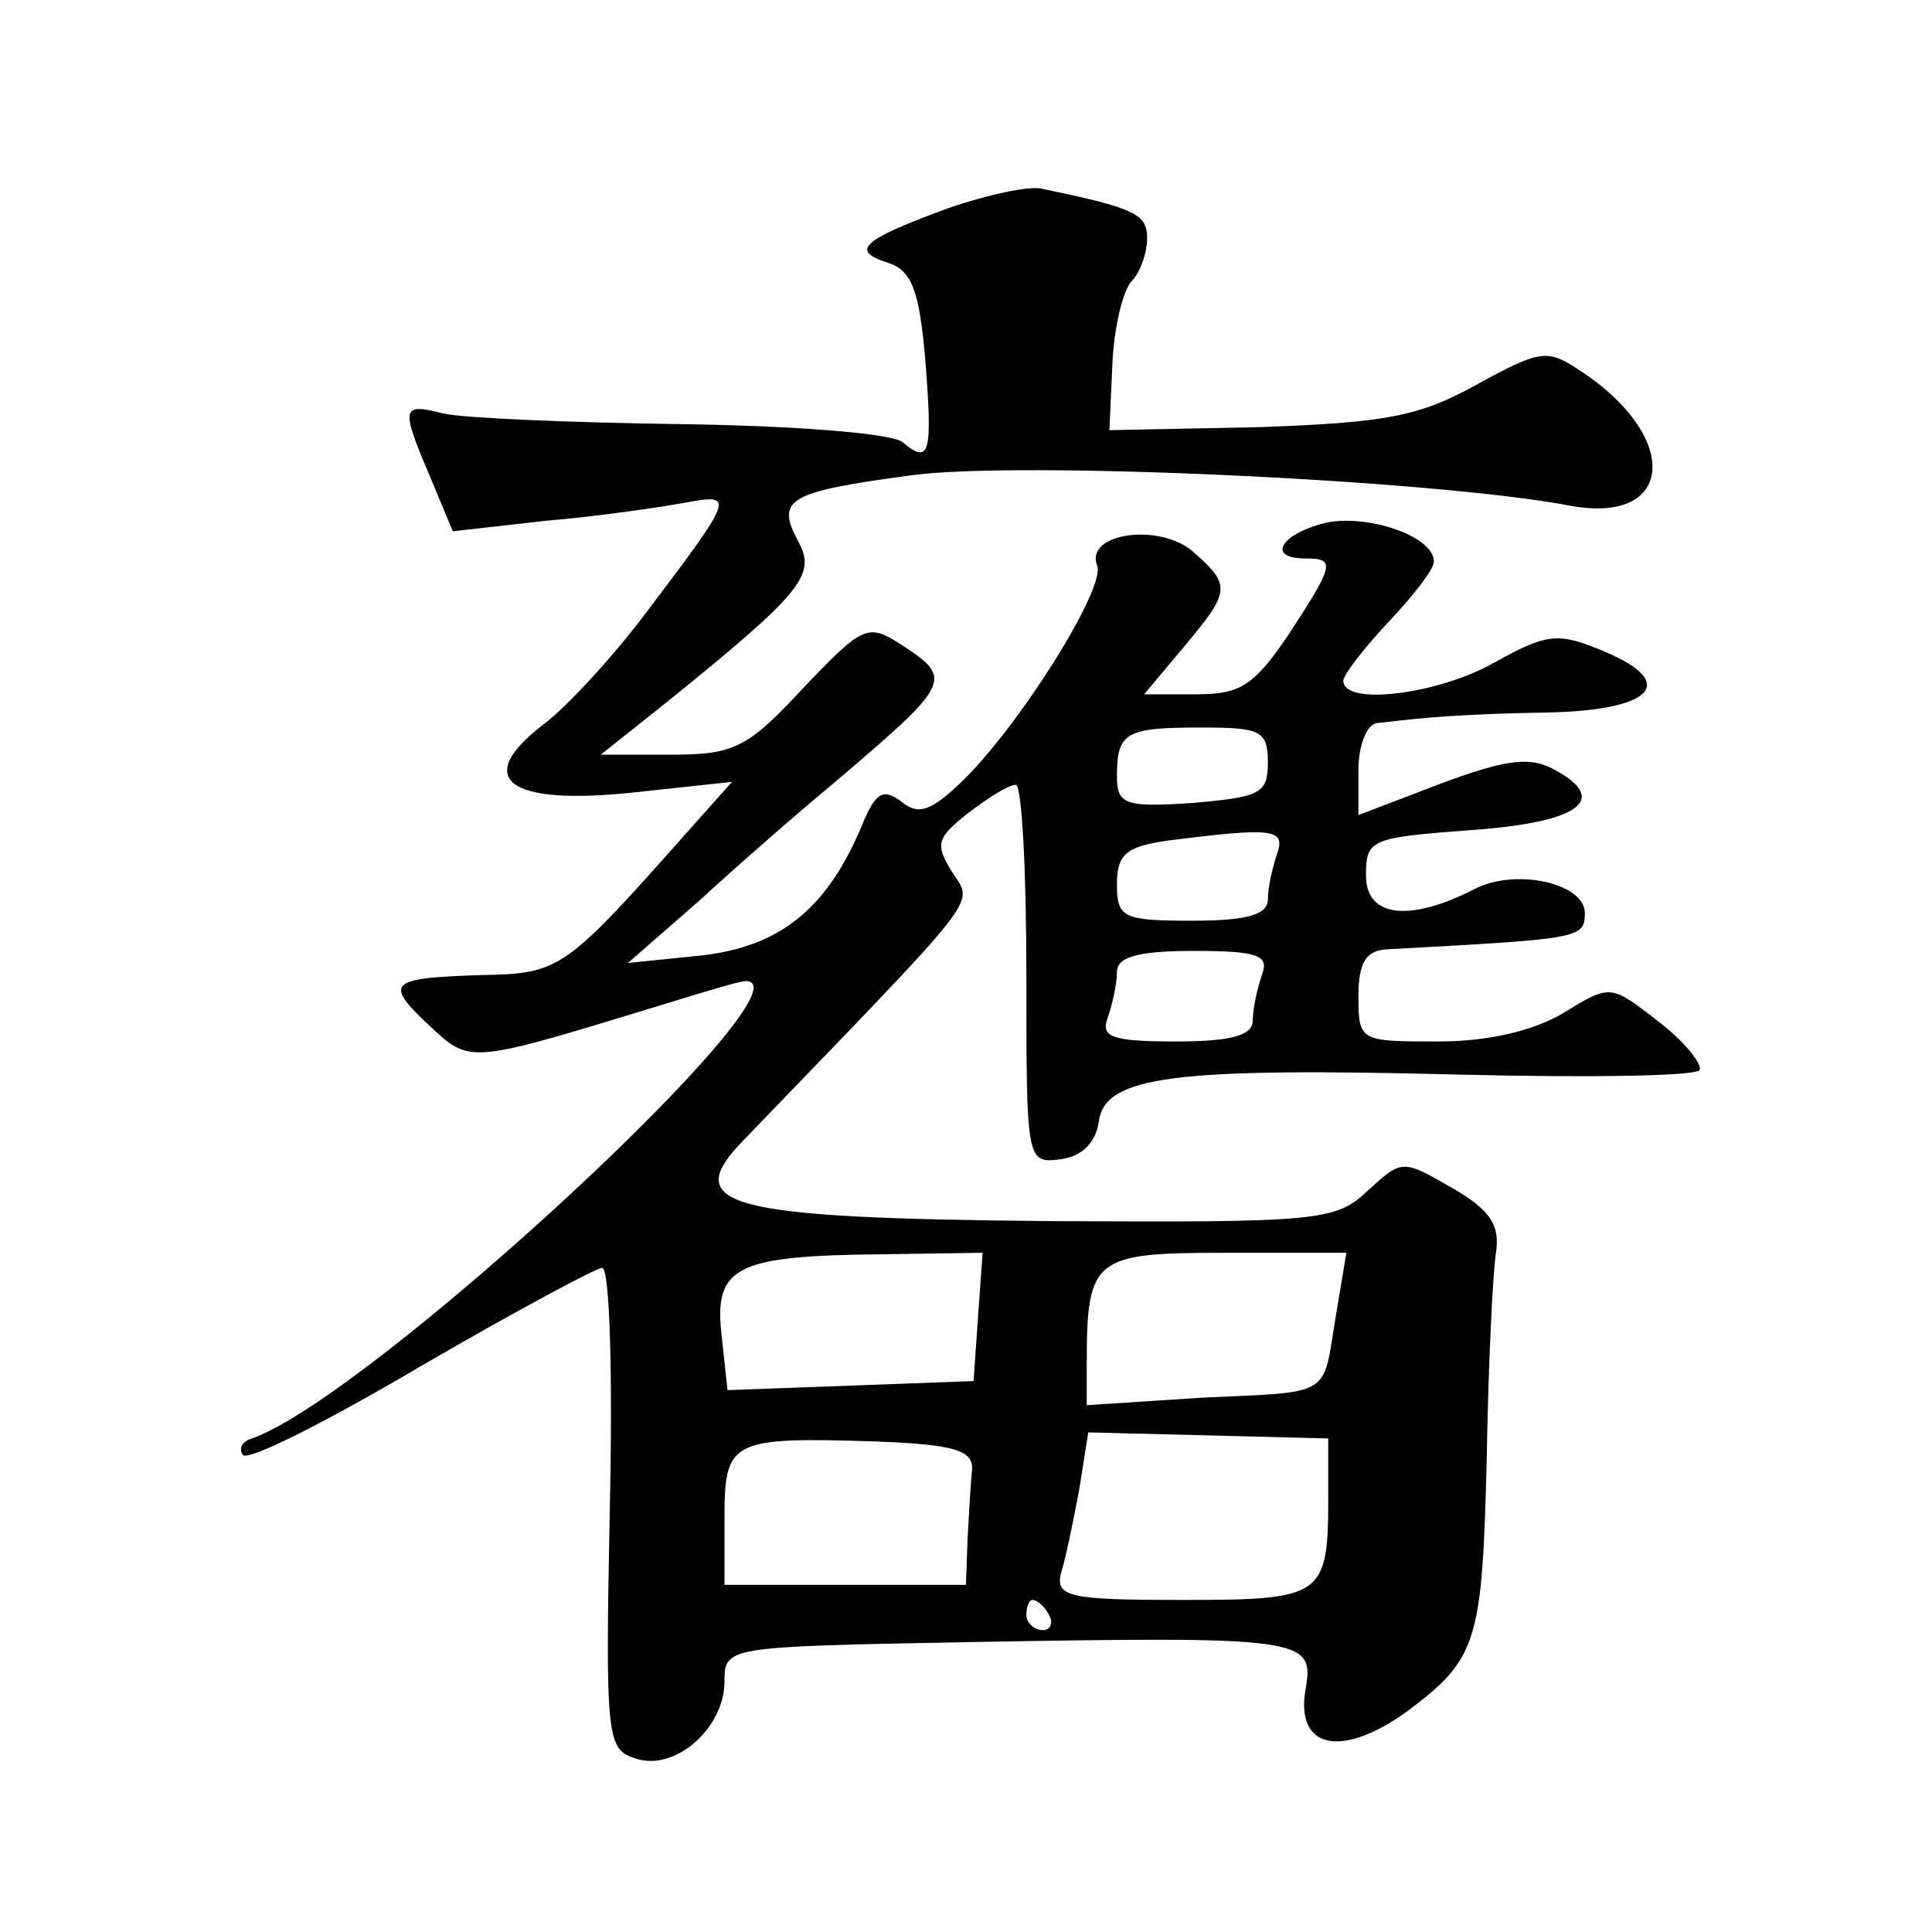
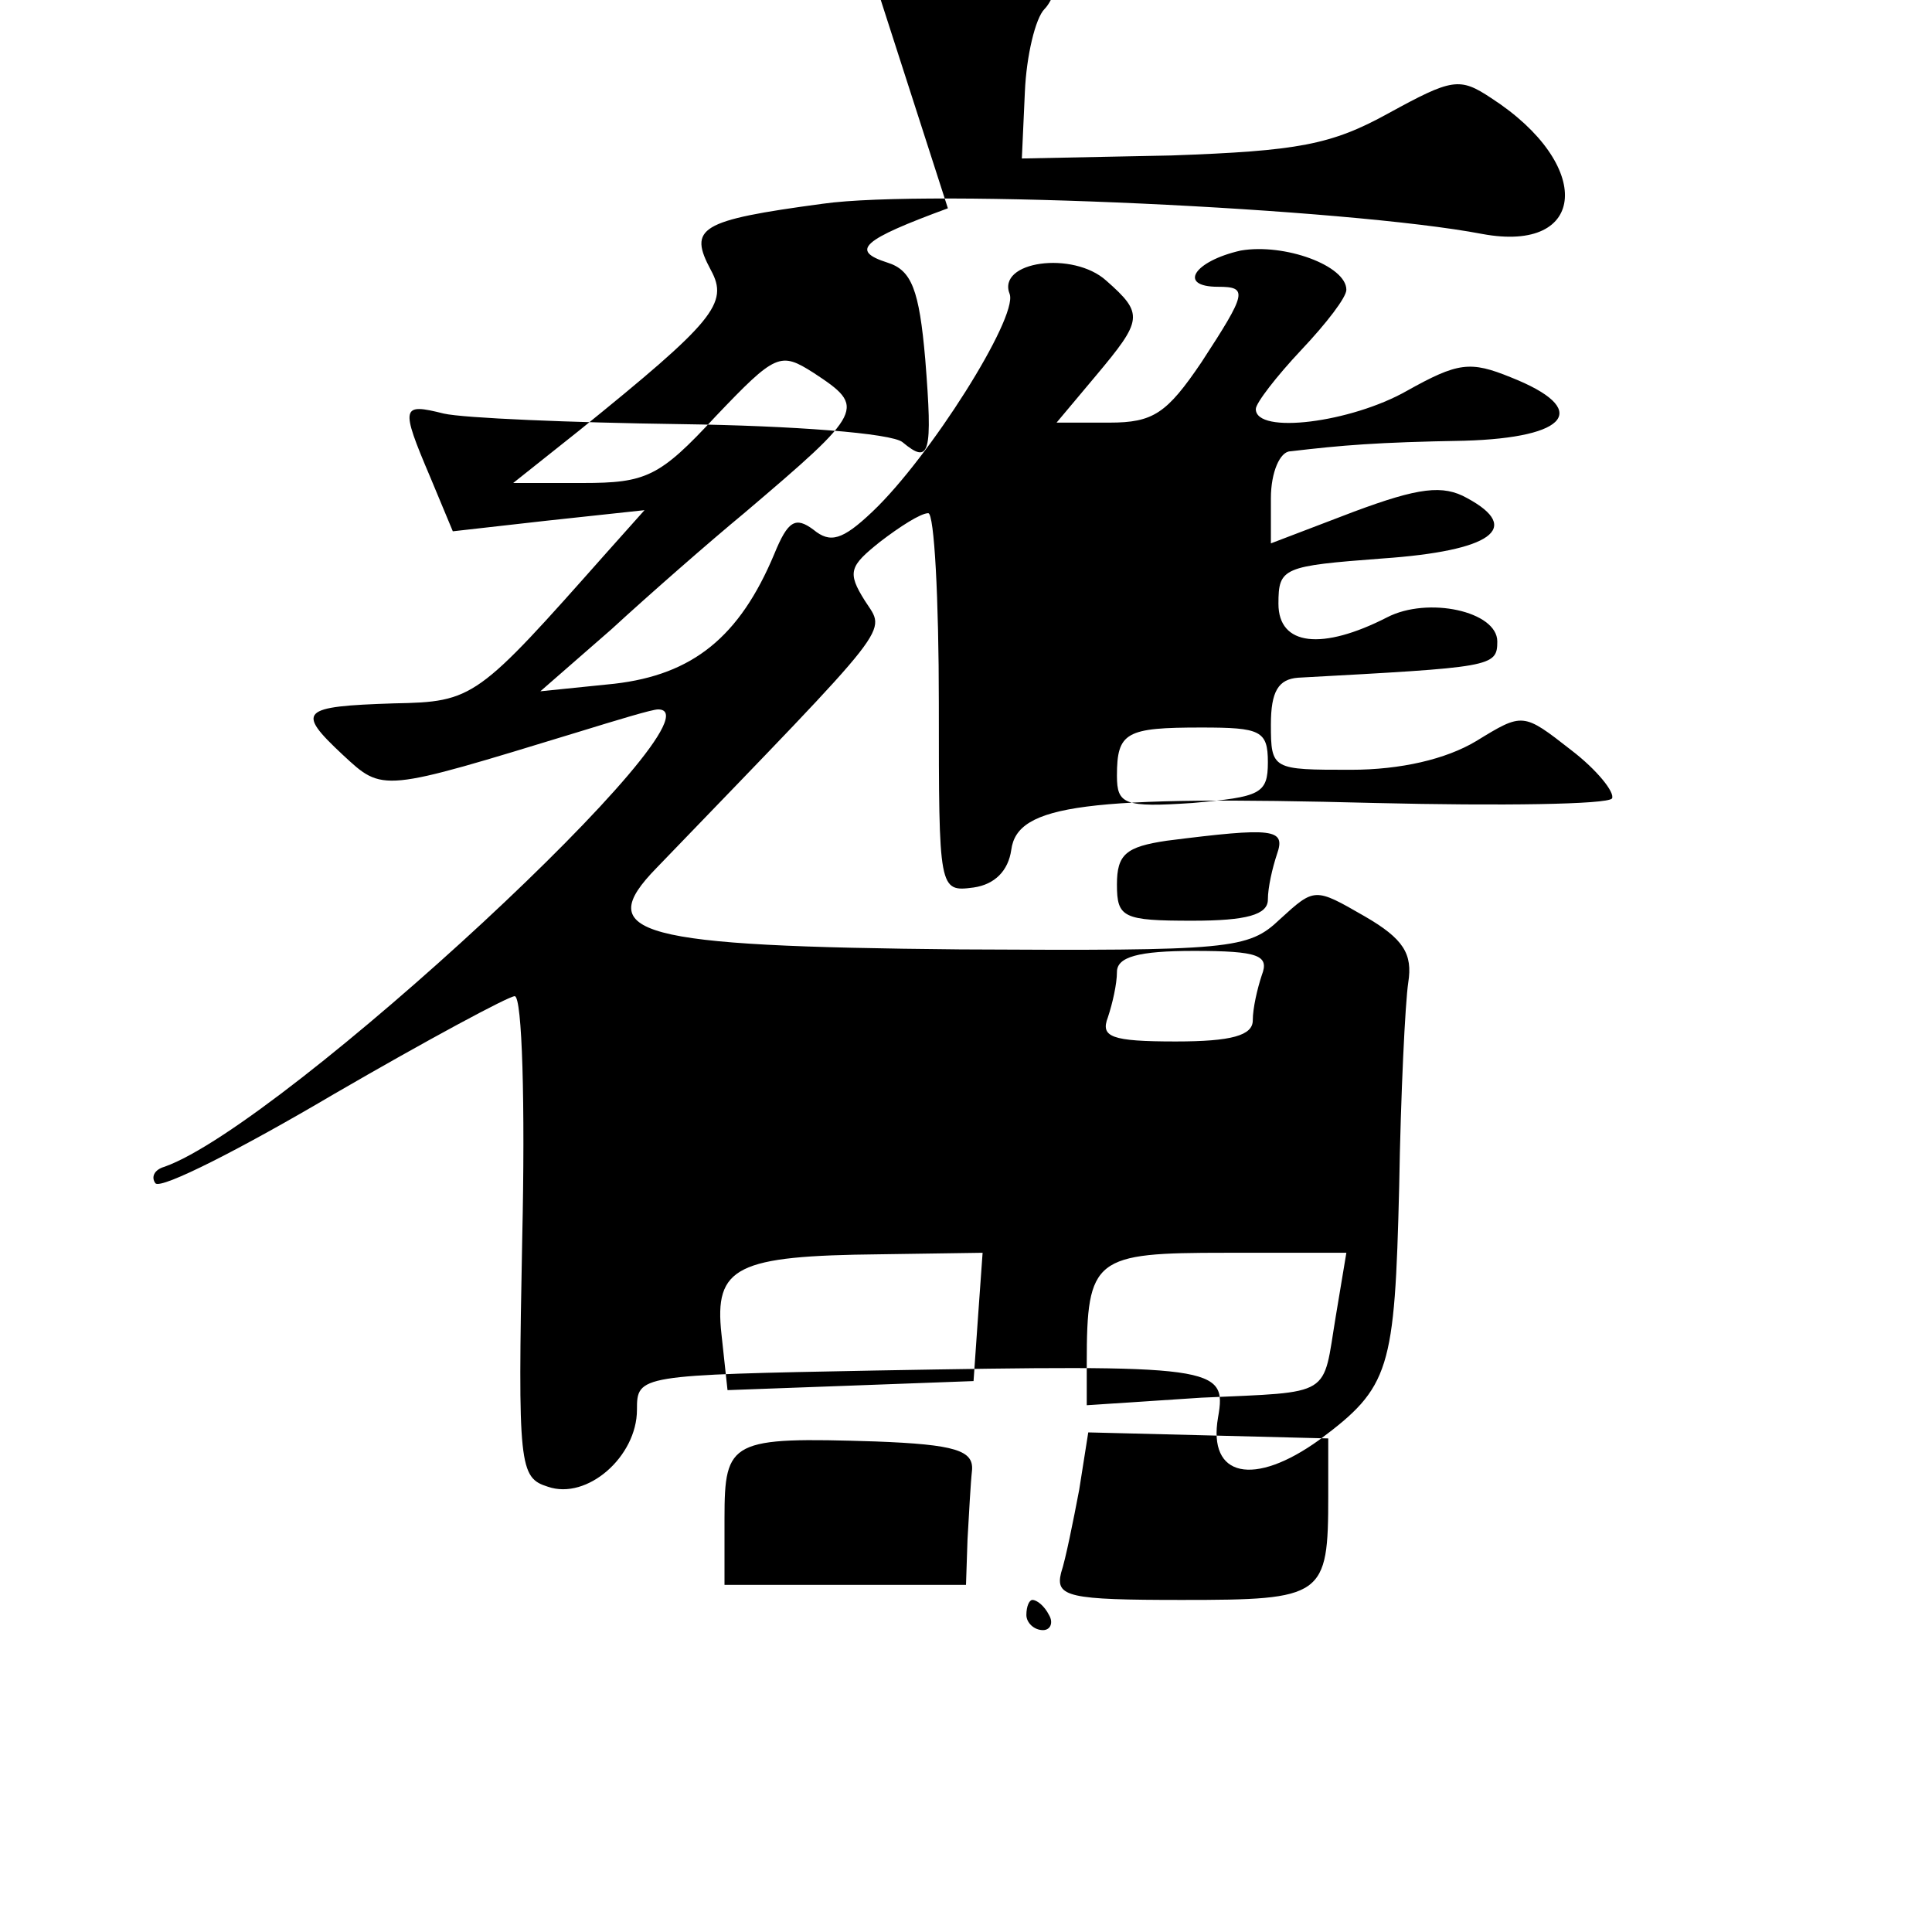
<svg xmlns="http://www.w3.org/2000/svg" version="1.0" width="128pt" height="128pt" viewBox="0 0 128 128" preserveAspectRatio="xMidYMid meet">
  <g transform="translate(0,128) scale(0.1,-0.1)" fill="#0" stroke="none">
-     <path d="M628 1142 c-57 -21 -65 -28 -40 -36 16 -5 21 -18 25 -64 5 -63 3 -70 -15 -55 -7 6 -73 11 -147 12 -73 1 -144 4 -157 7 -28 7 -29 5 -9 -42 l15 -36 62 7 c35 3 76 9 92 12 33 6 33 5 -26 -73 -21 -28 -52 -62 -68 -74 -47 -36 -24 -54 60 -45 l65 7 -25 -28 c-86 -97 -88 -99 -141 -100 -62 -2 -65 -5 -34 -34 27 -25 25 -25 156 15 26 8 49 15 53 15 48 0 -248 -275 -327 -303 -7 -2 -9 -7 -6 -11 4 -4 57 23 118 59 62 36 116 65 120 65 5 0 7 -72 5 -160 -3 -152 -2 -159 17 -165 26 -9 59 20 59 51 0 23 1 23 158 26 226 4 233 3 227 -31 -7 -40 24 -46 67 -15 47 35 50 46 53 168 1 61 4 122 6 135 3 19 -3 29 -29 44 -33 19 -33 19 -56 -2 -21 -20 -32 -21 -212 -20 -214 2 -244 10 -201 54 160 166 152 155 138 177 -12 19 -10 23 10 39 13 10 27 19 32 19 4 0 7 -57 7 -126 0 -124 0 -125 23 -122 14 2 23 11 25 25 4 30 49 36 241 31 83 -2 154 -1 157 3 2 4 -10 19 -27 32 -32 25 -32 25 -63 6 -20 -12 -50 -19 -83 -19 -52 0 -53 0 -53 30 0 22 5 30 18 31 128 7 132 7 132 24 0 20 -46 30 -73 16 -43 -22 -72 -19 -72 9 0 24 3 25 69 30 72 5 93 20 56 40 -16 9 -32 7 -75 -9 l-55 -21 0 30 c0 17 6 31 13 31 34 4 57 6 115 7 70 2 84 21 31 42 -27 11 -35 10 -69 -9 -37 -21 -100 -29 -100 -12 0 4 14 22 30 39 17 18 30 35 30 40 0 16 -41 31 -70 26 -31 -7 -42 -24 -15 -24 20 0 19 -4 -11 -50 -23 -34 -32 -40 -61 -40 l-35 0 26 31 c31 37 32 41 7 63 -22 20 -73 13 -64 -9 5 -16 -53 -108 -91 -144 -20 -19 -28 -21 -39 -12 -12 9 -17 6 -26 -16 -23 -55 -54 -80 -106 -86 l-49 -5 47 41 c25 23 65 58 88 77 80 68 81 70 46 93 -22 14 -25 13 -65 -29 -37 -40 -46 -44 -88 -44 l-46 0 44 35 c89 72 99 84 87 106 -15 28 -8 33 74 44 70 10 348 -3 437 -20 70 -13 74 46 6 90 -21 14 -26 13 -68 -10 -38 -21 -60 -25 -144 -28 l-99 -2 2 44 c1 24 7 49 13 55 5 5 10 18 10 28 0 16 -7 20 -70 33 -8 2 -36 -4 -62 -13z m212 -367 c0 -21 -5 -23 -50 -27 -45 -3 -50 -1 -50 18 0 29 6 32 56 32 39 0 44 -2 44 -23z m6 -61 c-3 -9 -6 -22 -6 -30 0 -10 -14 -14 -50 -14 -46 0 -50 2 -50 24 0 20 6 25 33 29 71 9 79 8 73 -9z m-10 -80 c-3 -9 -6 -22 -6 -30 0 -10 -14 -14 -51 -14 -43 0 -50 3 -45 16 3 9 6 22 6 30 0 10 14 14 51 14 43 0 50 -3 45 -16z m-188 -226 l-3 -43 -81 -3 -82 -3 -4 37 c-5 45 10 52 105 53 l68 1 -3 -42z m237 0 c-9 -54 -1 -50 -89 -54 l-76 -5 0 28 c0 70 5 73 92 73 l80 0 -7 -42z m-241 -102 c-1 -9 -2 -29 -3 -46 l-1 -30 -80 0 -80 0 0 44 c0 52 4 54 100 51 53 -2 65 -6 64 -19z m236 -17 c0 -67 -3 -69 -97 -69 -75 0 -84 2 -80 18 3 9 8 34 12 55 l6 38 80 -2 79 -2 0 -38z m-185 -79 c3 -5 1 -10 -4 -10 -6 0 -11 5 -11 10 0 6 2 10 4 10 3 0 8 -4 11 -10z" />
+     <path d="M628 1142 c-57 -21 -65 -28 -40 -36 16 -5 21 -18 25 -64 5 -63 3 -70 -15 -55 -7 6 -73 11 -147 12 -73 1 -144 4 -157 7 -28 7 -29 5 -9 -42 l15 -36 62 7 l65 7 -25 -28 c-86 -97 -88 -99 -141 -100 -62 -2 -65 -5 -34 -34 27 -25 25 -25 156 15 26 8 49 15 53 15 48 0 -248 -275 -327 -303 -7 -2 -9 -7 -6 -11 4 -4 57 23 118 59 62 36 116 65 120 65 5 0 7 -72 5 -160 -3 -152 -2 -159 17 -165 26 -9 59 20 59 51 0 23 1 23 158 26 226 4 233 3 227 -31 -7 -40 24 -46 67 -15 47 35 50 46 53 168 1 61 4 122 6 135 3 19 -3 29 -29 44 -33 19 -33 19 -56 -2 -21 -20 -32 -21 -212 -20 -214 2 -244 10 -201 54 160 166 152 155 138 177 -12 19 -10 23 10 39 13 10 27 19 32 19 4 0 7 -57 7 -126 0 -124 0 -125 23 -122 14 2 23 11 25 25 4 30 49 36 241 31 83 -2 154 -1 157 3 2 4 -10 19 -27 32 -32 25 -32 25 -63 6 -20 -12 -50 -19 -83 -19 -52 0 -53 0 -53 30 0 22 5 30 18 31 128 7 132 7 132 24 0 20 -46 30 -73 16 -43 -22 -72 -19 -72 9 0 24 3 25 69 30 72 5 93 20 56 40 -16 9 -32 7 -75 -9 l-55 -21 0 30 c0 17 6 31 13 31 34 4 57 6 115 7 70 2 84 21 31 42 -27 11 -35 10 -69 -9 -37 -21 -100 -29 -100 -12 0 4 14 22 30 39 17 18 30 35 30 40 0 16 -41 31 -70 26 -31 -7 -42 -24 -15 -24 20 0 19 -4 -11 -50 -23 -34 -32 -40 -61 -40 l-35 0 26 31 c31 37 32 41 7 63 -22 20 -73 13 -64 -9 5 -16 -53 -108 -91 -144 -20 -19 -28 -21 -39 -12 -12 9 -17 6 -26 -16 -23 -55 -54 -80 -106 -86 l-49 -5 47 41 c25 23 65 58 88 77 80 68 81 70 46 93 -22 14 -25 13 -65 -29 -37 -40 -46 -44 -88 -44 l-46 0 44 35 c89 72 99 84 87 106 -15 28 -8 33 74 44 70 10 348 -3 437 -20 70 -13 74 46 6 90 -21 14 -26 13 -68 -10 -38 -21 -60 -25 -144 -28 l-99 -2 2 44 c1 24 7 49 13 55 5 5 10 18 10 28 0 16 -7 20 -70 33 -8 2 -36 -4 -62 -13z m212 -367 c0 -21 -5 -23 -50 -27 -45 -3 -50 -1 -50 18 0 29 6 32 56 32 39 0 44 -2 44 -23z m6 -61 c-3 -9 -6 -22 -6 -30 0 -10 -14 -14 -50 -14 -46 0 -50 2 -50 24 0 20 6 25 33 29 71 9 79 8 73 -9z m-10 -80 c-3 -9 -6 -22 -6 -30 0 -10 -14 -14 -51 -14 -43 0 -50 3 -45 16 3 9 6 22 6 30 0 10 14 14 51 14 43 0 50 -3 45 -16z m-188 -226 l-3 -43 -81 -3 -82 -3 -4 37 c-5 45 10 52 105 53 l68 1 -3 -42z m237 0 c-9 -54 -1 -50 -89 -54 l-76 -5 0 28 c0 70 5 73 92 73 l80 0 -7 -42z m-241 -102 c-1 -9 -2 -29 -3 -46 l-1 -30 -80 0 -80 0 0 44 c0 52 4 54 100 51 53 -2 65 -6 64 -19z m236 -17 c0 -67 -3 -69 -97 -69 -75 0 -84 2 -80 18 3 9 8 34 12 55 l6 38 80 -2 79 -2 0 -38z m-185 -79 c3 -5 1 -10 -4 -10 -6 0 -11 5 -11 10 0 6 2 10 4 10 3 0 8 -4 11 -10z" />
  </g>
</svg>